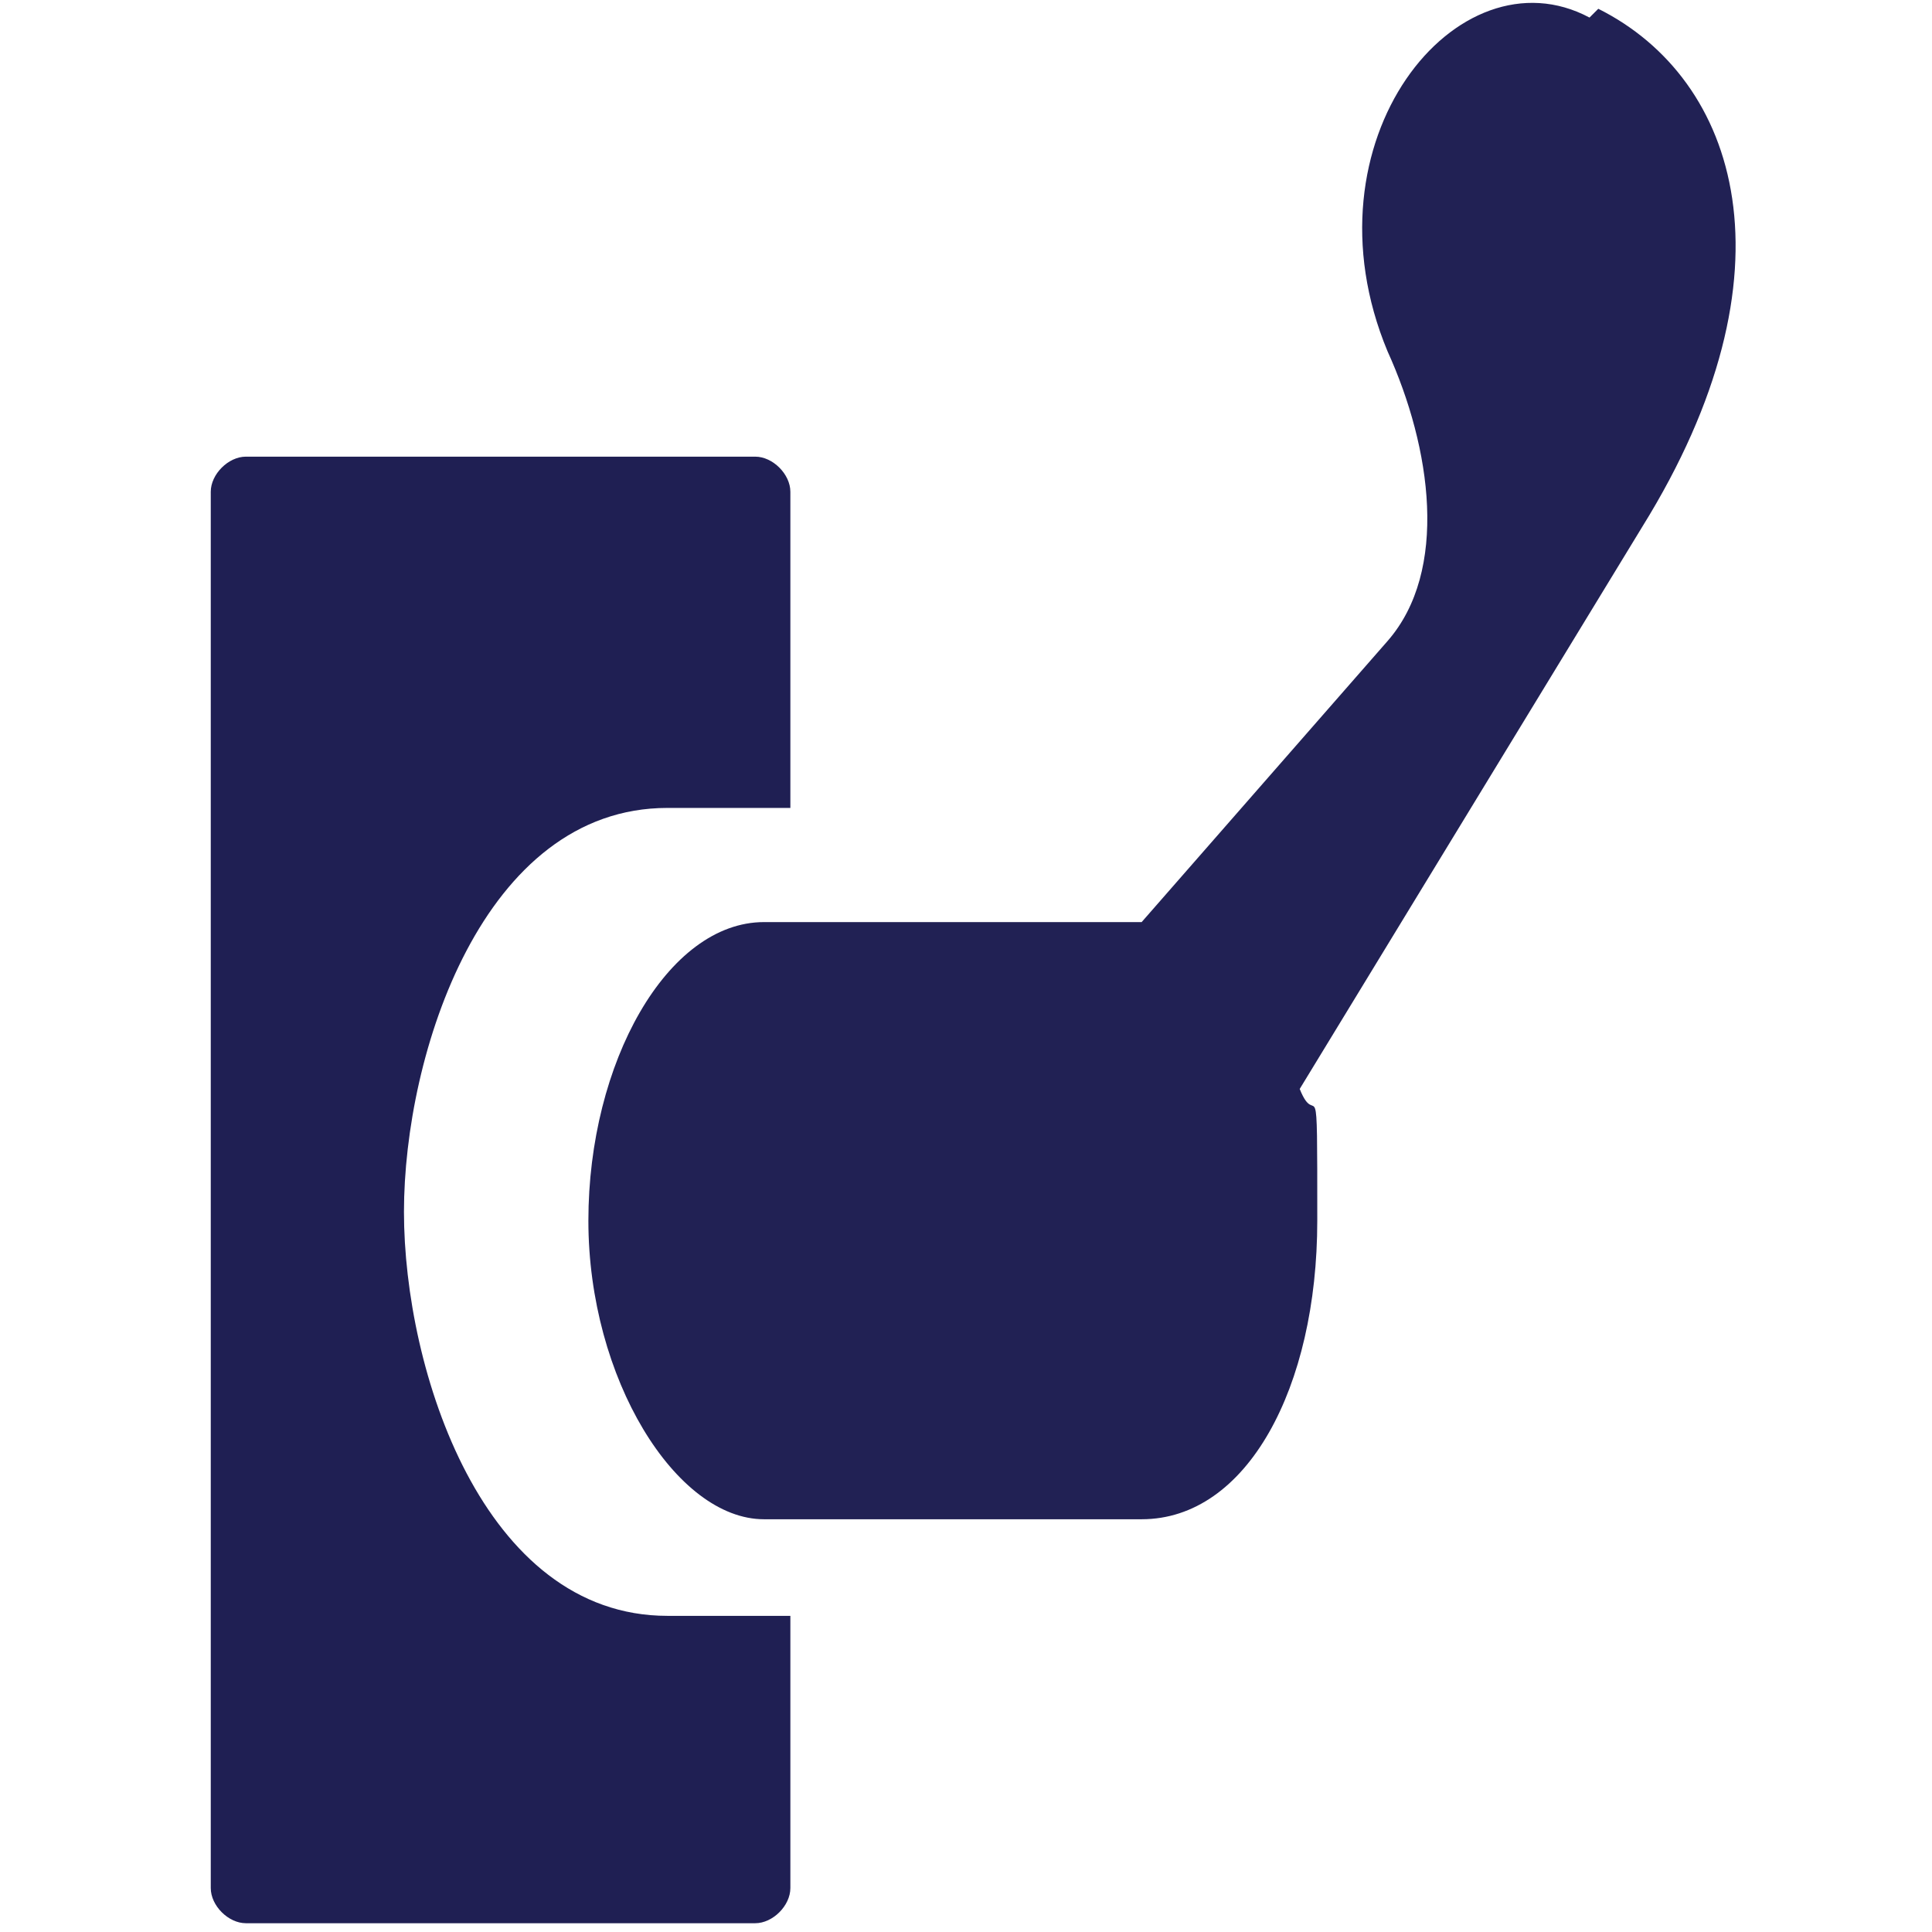
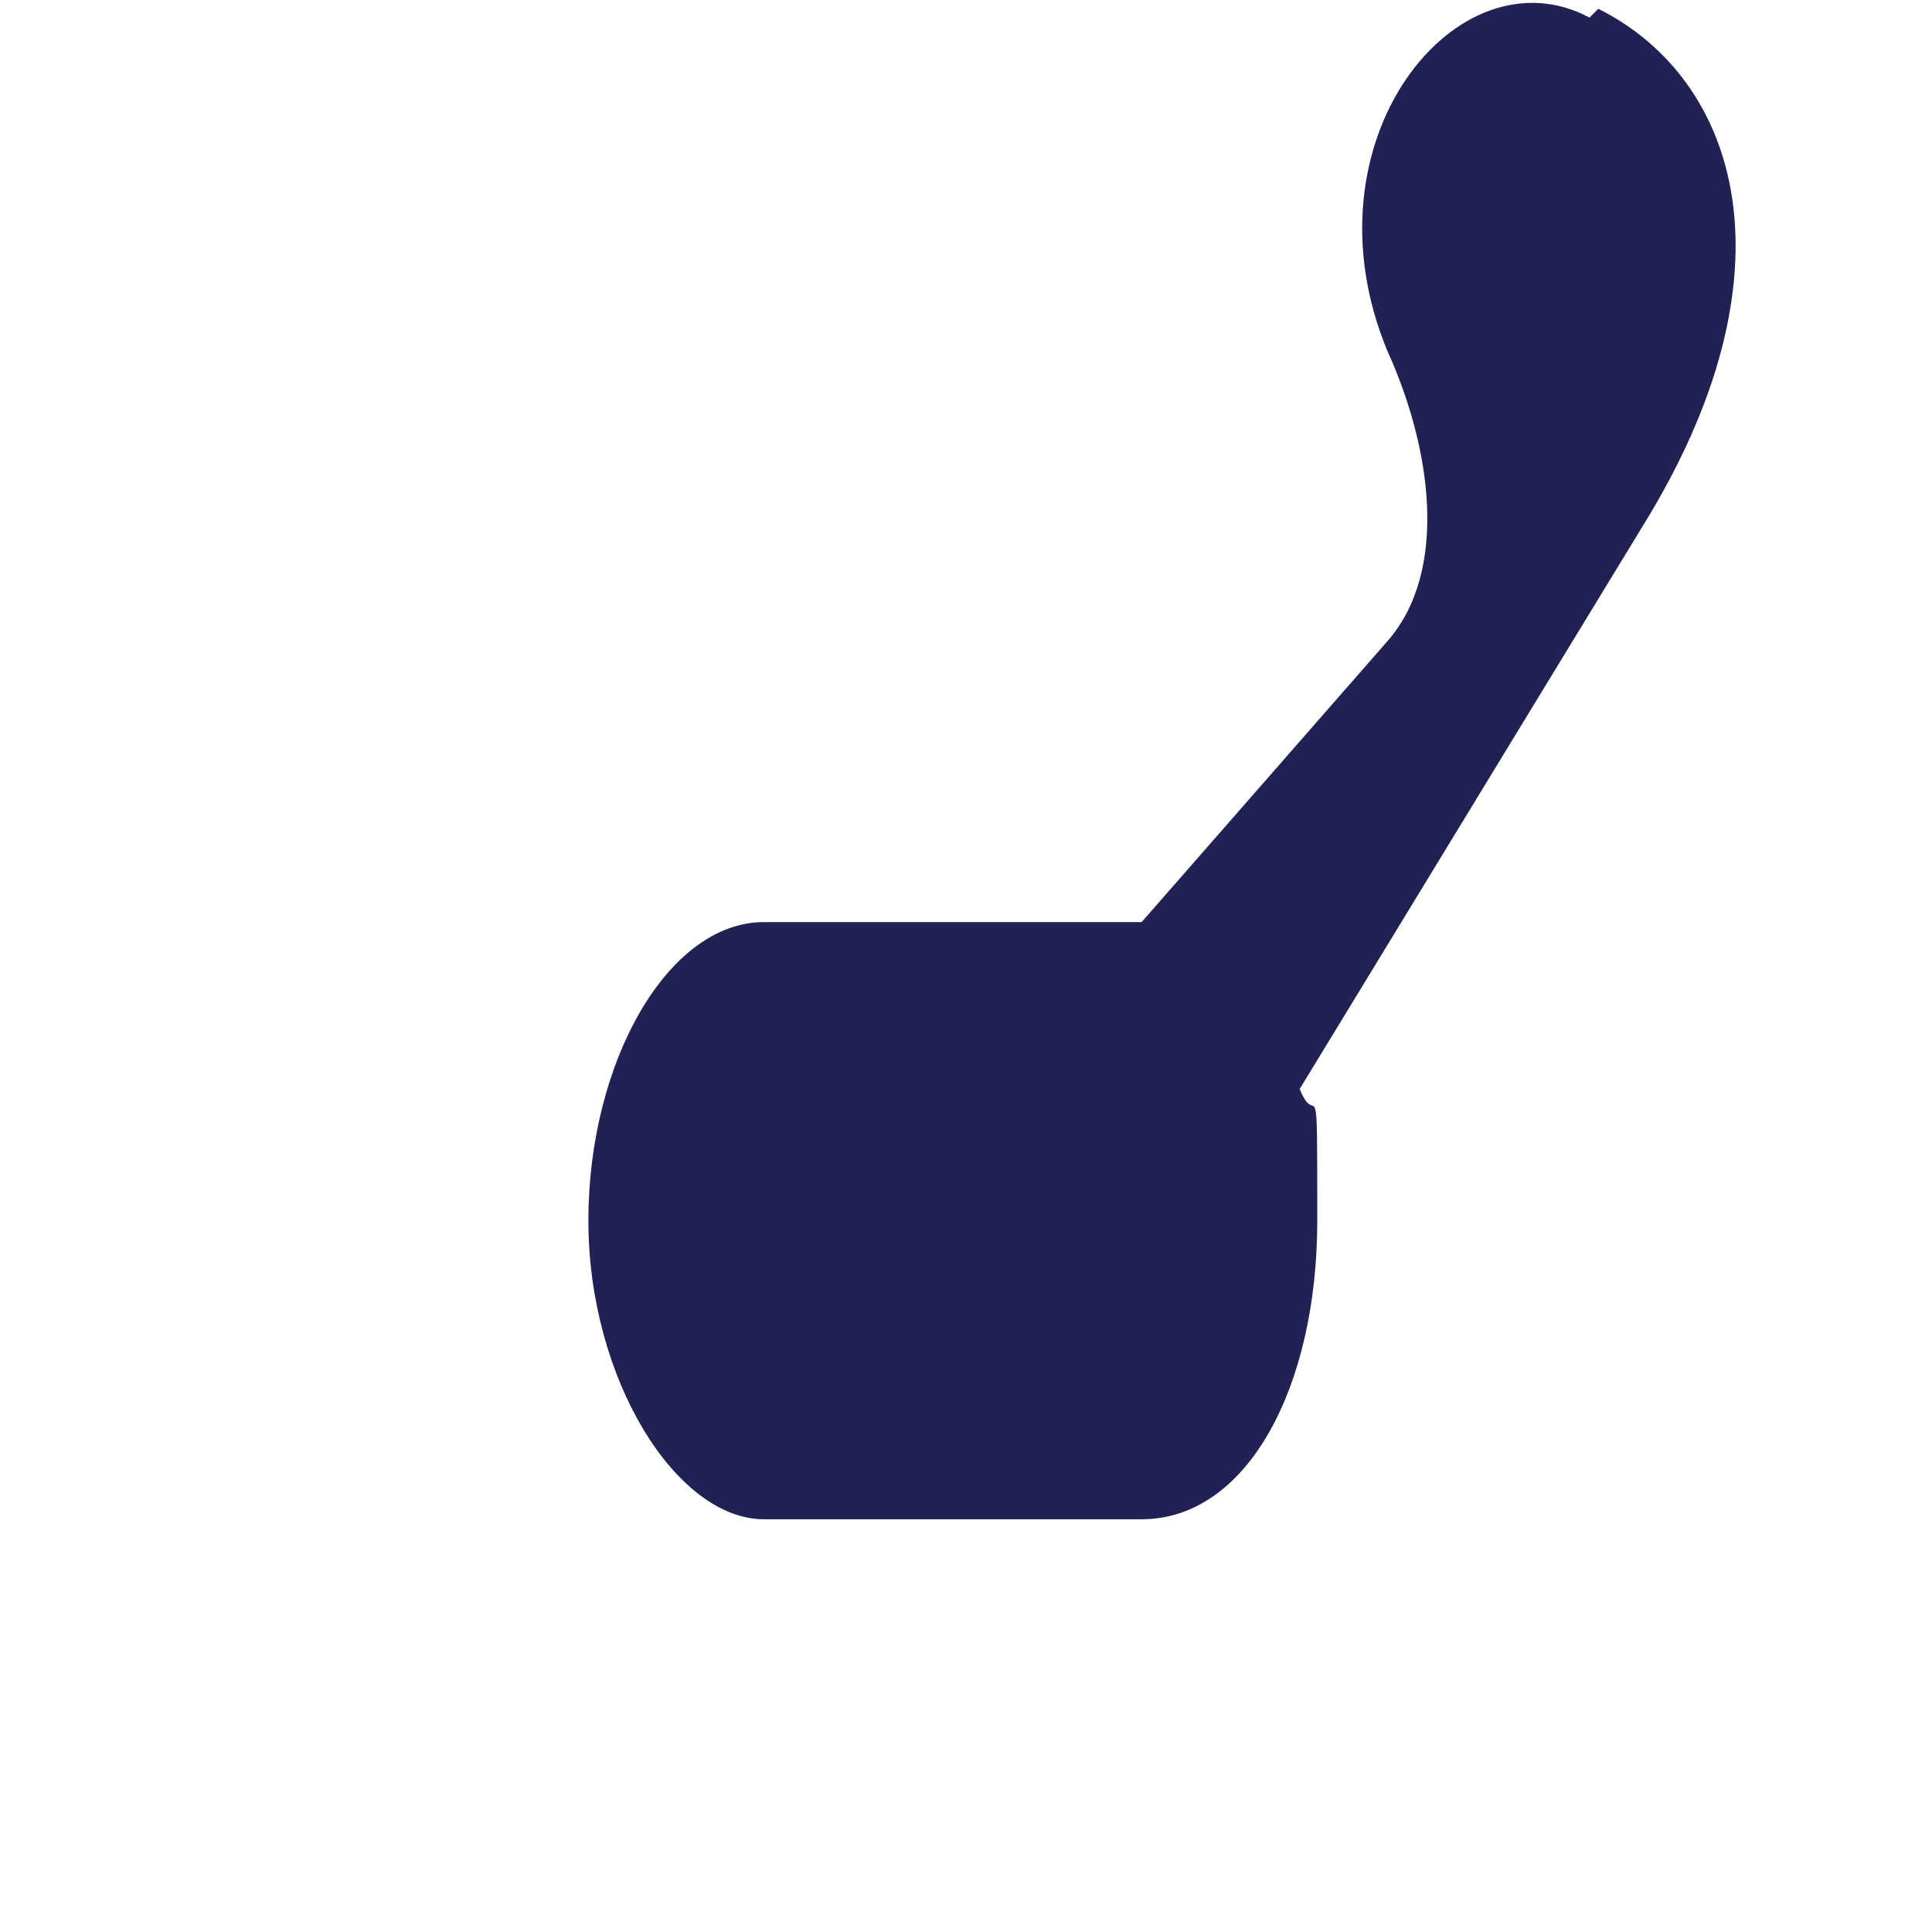
<svg xmlns="http://www.w3.org/2000/svg" class="size_finish" viewBox="0 0 22 22">
-   <path fill="#1f1f53" d="M7.6 5.2h1c.2 0 .4.2.4.4v3.6H7.6c-2.1 0-3 2.8-3 4.6s.9 4.6 3 4.6H9v3.1c0 .2-.2.4-.4.4H2.8c-.2 0-.4-.2-.4-.4V5.6c0-.2.2-.4.4-.4h1" />
  <path fill="#212154" fill-rule="evenodd" d="M18.1.2c-1.5-.8-3.3 1.4-2.3 3.8.5 1.1.7 2.5 0 3.3L13 10.5H8.7c-1.1 0-2 1.6-2 3.4s1 3.4 2 3.4H13c1.2 0 2-1.5 2-3.4s0-1-.2-1.5L18.7 6c1.8-2.9 1.1-5.1-.5-5.9Z" />
</svg>